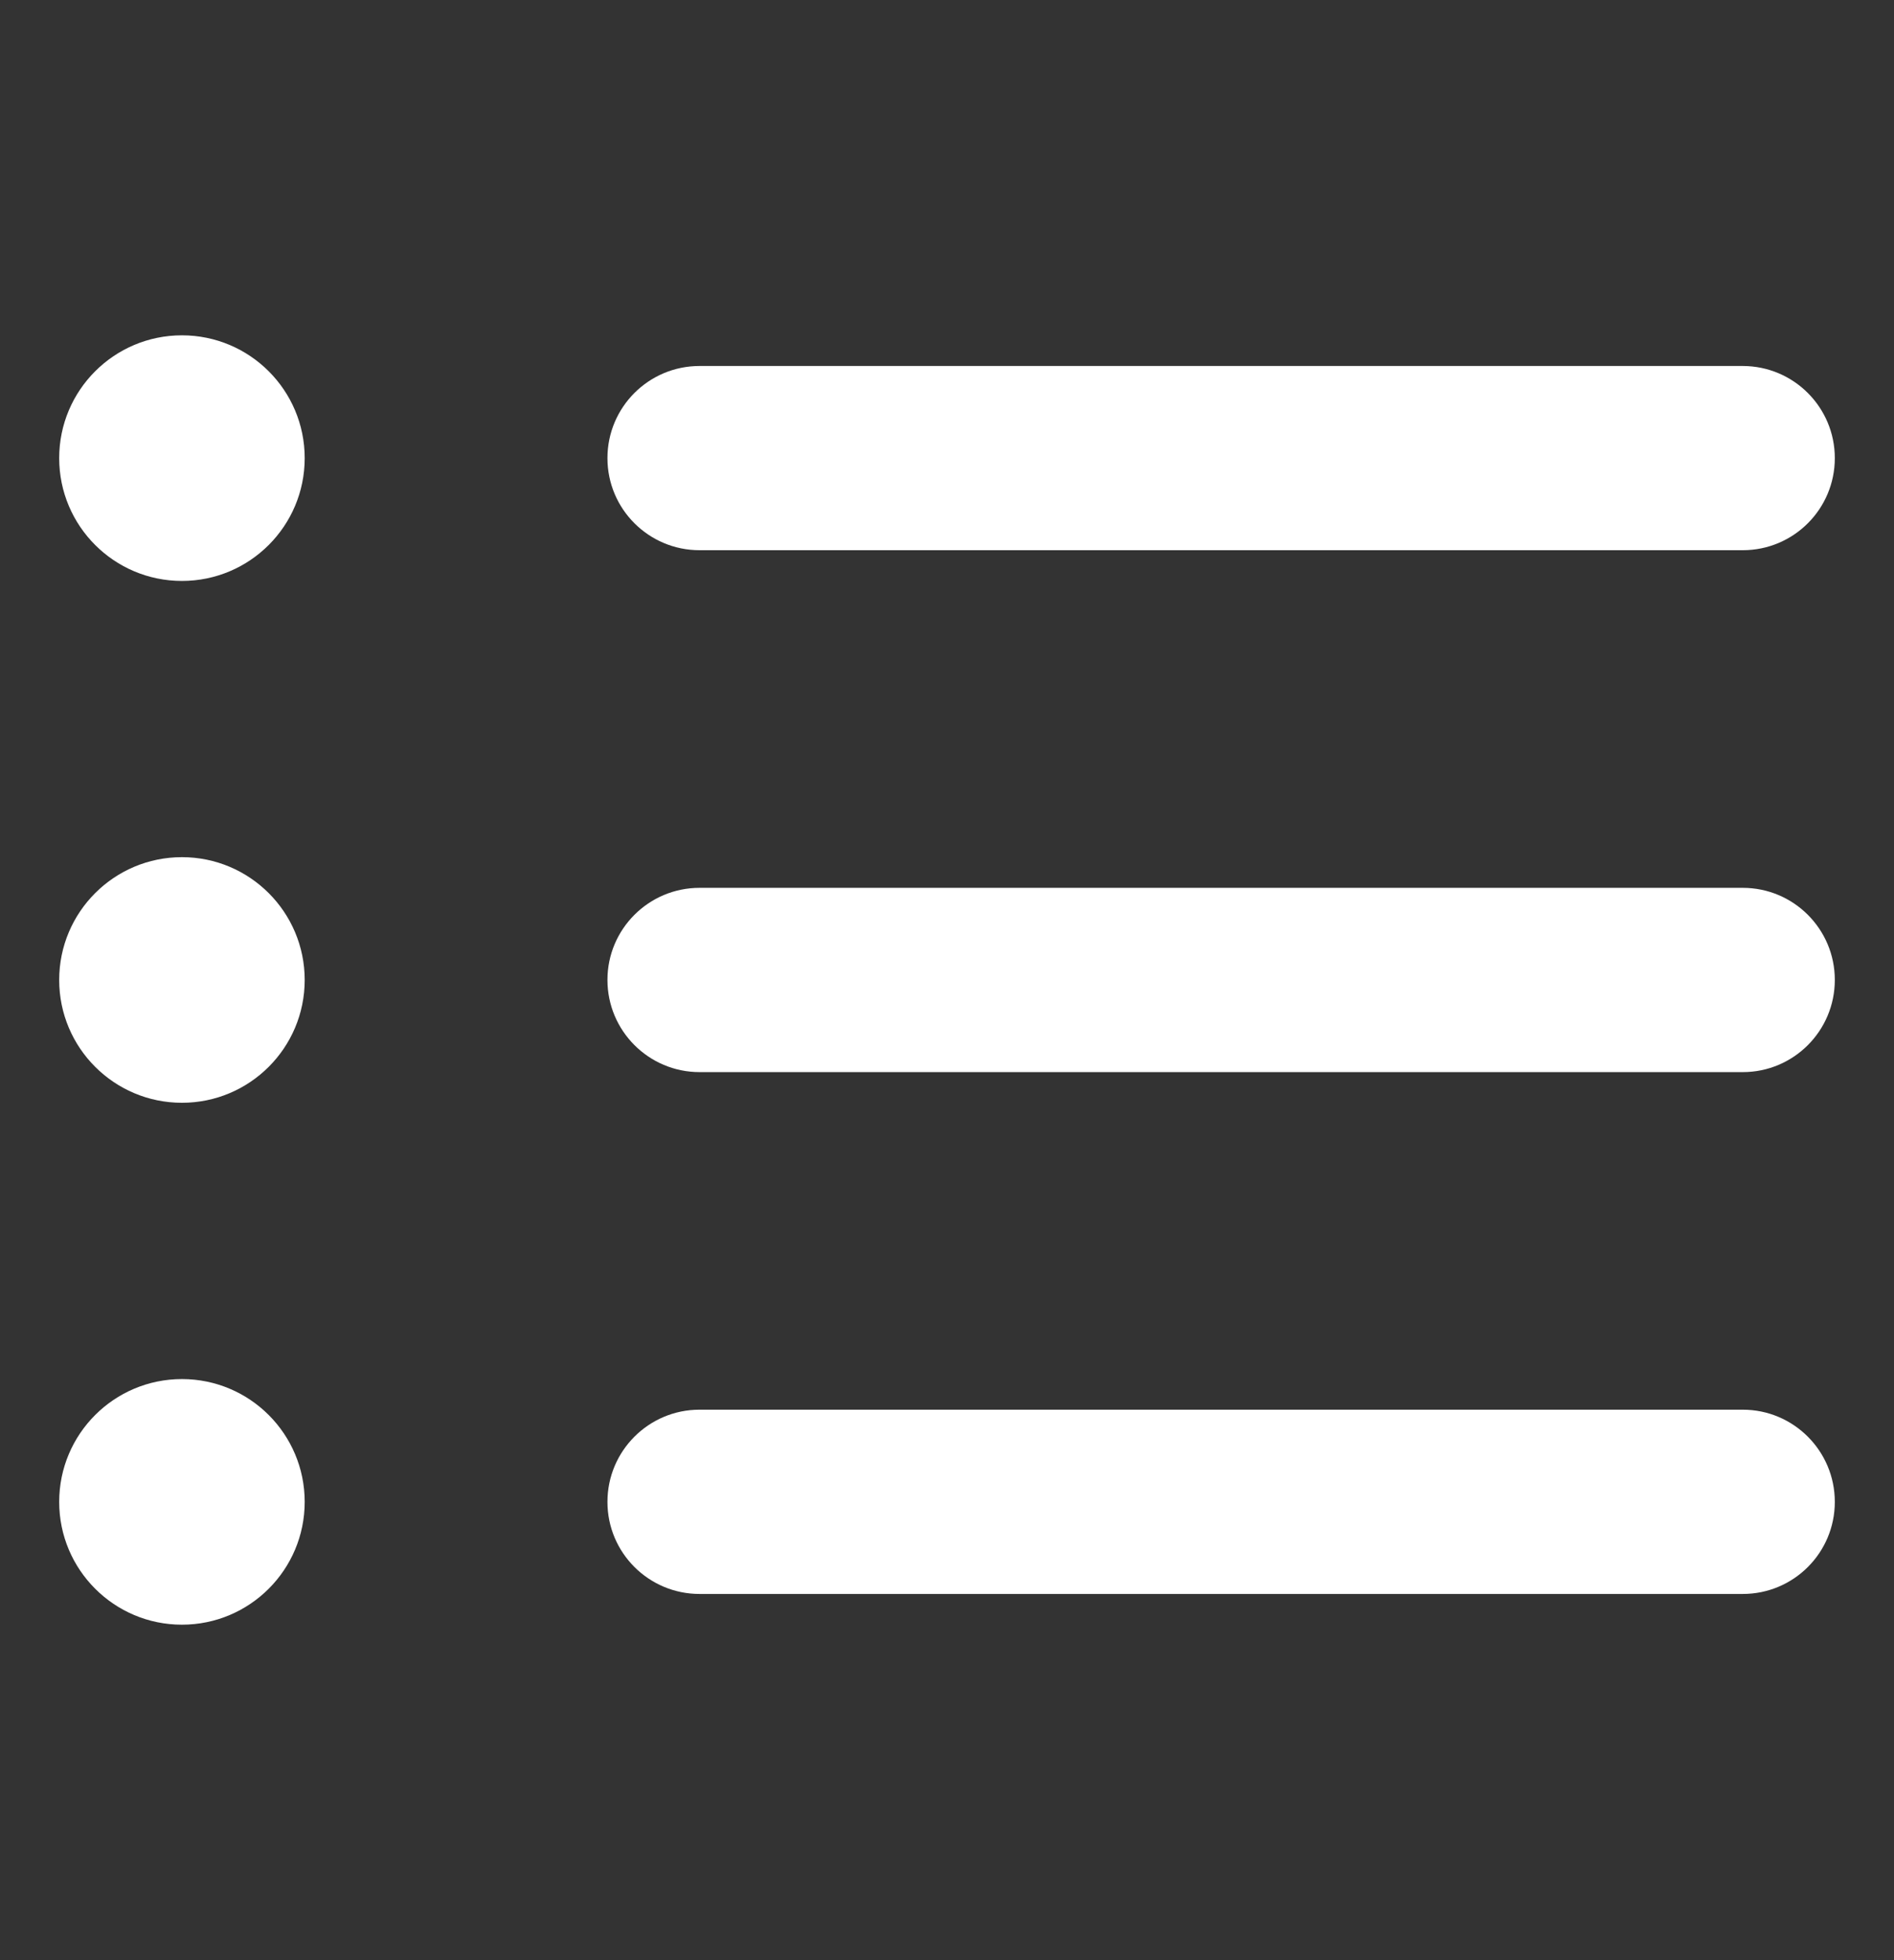
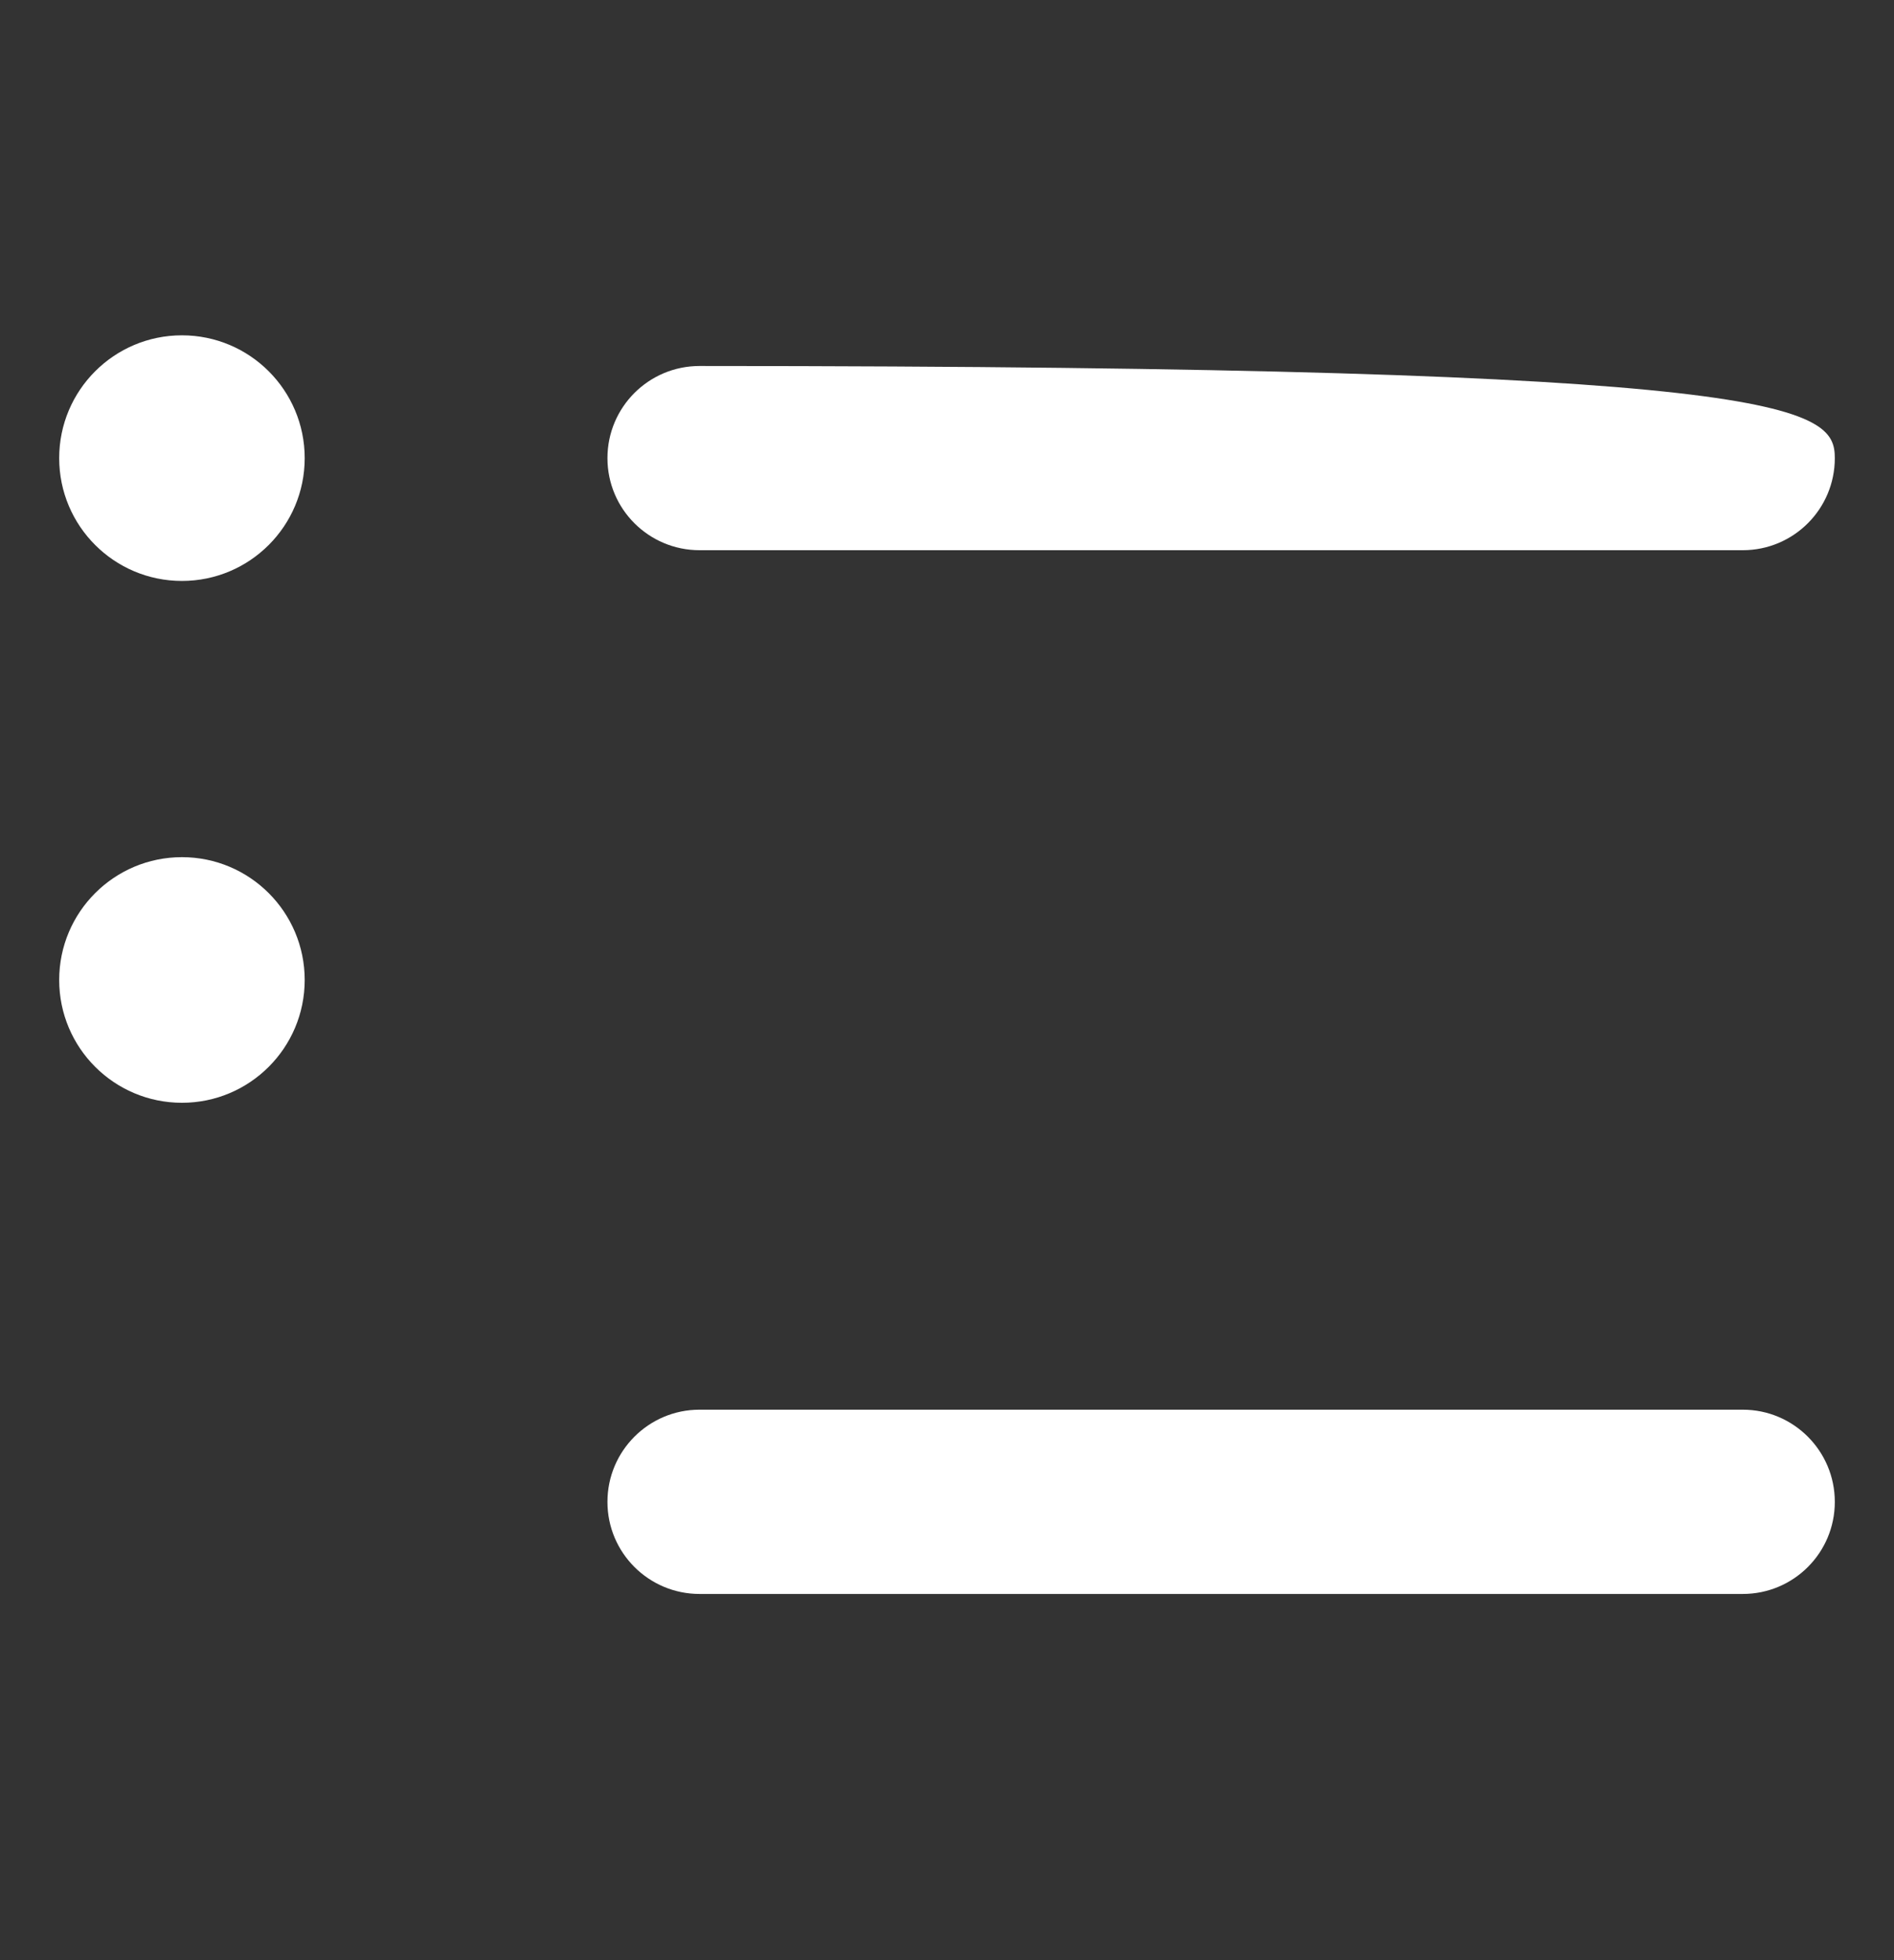
<svg xmlns="http://www.w3.org/2000/svg" version="1.1" id="レイヤー_1" x="0px" y="0px" width="32px" height="33.101px" viewBox="0 0 32 33.101" enable-background="new 0 0 32 33.101" xml:space="preserve">
  <rect x="0" y="0" width="32" height="33.101" fill="#333333" stroke="none" />
  <g>
    <g>
-       <path fill="#FFFFFF" d="M29.445,9.292H11.819c-0.858,0-1.556-0.695-1.556-1.555s0.697-1.556,1.556-1.556h17.626    C30.304,6.182,31,6.878,31,7.737S30.304,9.292,29.445,9.292z" />
+       <path fill="#FFFFFF" d="M29.445,9.292H11.819c-0.858,0-1.556-0.695-1.556-1.555s0.697-1.556,1.556-1.556C30.304,6.182,31,6.878,31,7.737S30.304,9.292,29.445,9.292z" />
      <circle fill="#FFFFFF" cx="3.074" cy="7.737" r="2.074" />
    </g>
    <g>
-       <path fill="#FFFFFF" d="M29.445,18.106H11.819c-0.858,0-1.556-0.697-1.556-1.557c0-0.858,0.697-1.555,1.556-1.555h17.626    c0.858,0,1.555,0.696,1.555,1.555C31,17.409,30.304,18.106,29.445,18.106z" />
      <circle fill="#FFFFFF" cx="3.074" cy="16.55" r="2.074" />
    </g>
    <g>
      <path fill="#FFFFFF" d="M29.445,26.919H11.819c-0.858,0-1.556-0.695-1.556-1.555s0.697-1.557,1.556-1.557h17.626    c0.858,0,1.555,0.697,1.555,1.557S30.304,26.919,29.445,26.919z" />
-       <circle fill="#FFFFFF" cx="3.074" cy="25.364" r="2.074" />
    </g>
  </g>
</svg>